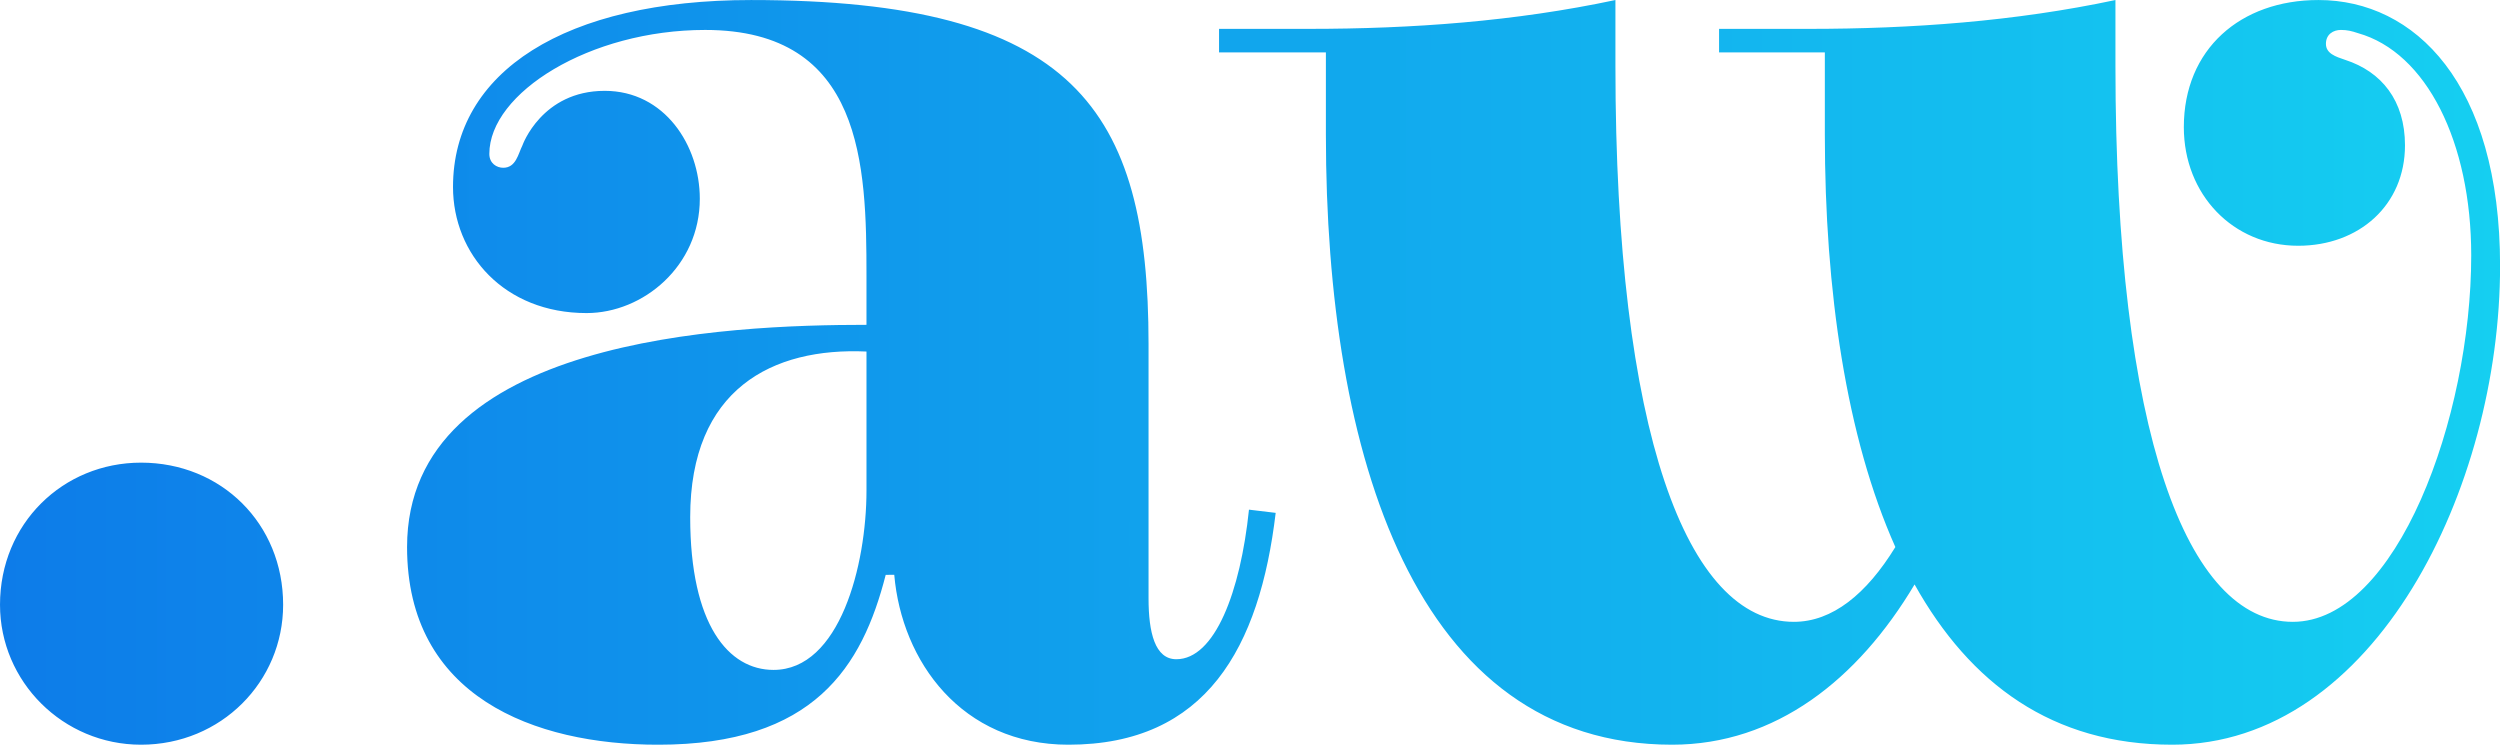
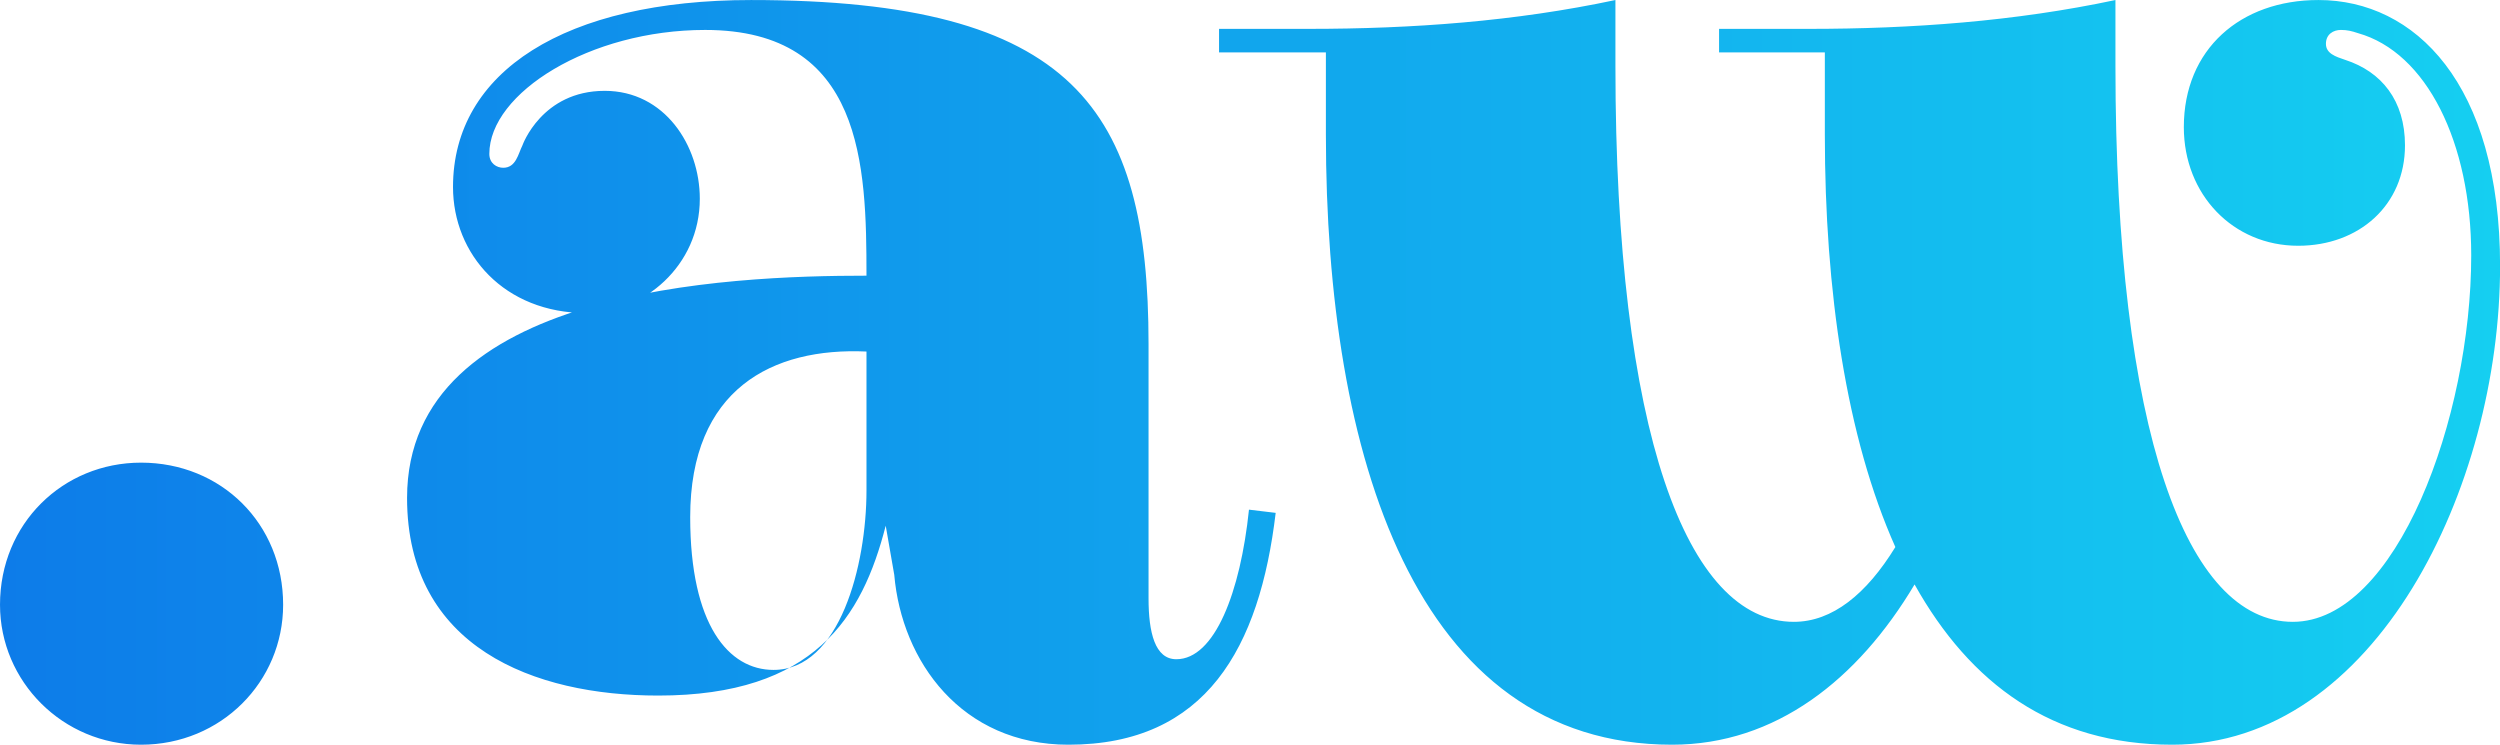
<svg xmlns="http://www.w3.org/2000/svg" xmlns:xlink="http://www.w3.org/1999/xlink" class="font" width="220" height="65.53" data-v-fde0c5aa="" version="1.1" viewBox="0 0 220 65.53">
  <title>aw</title>
  <defs data-v-fde0c5aa="">
    <linearGradient id="8067597e-6508-4327-adf6-b237c8a99b1f" data-v-fde0c5aa="" gradientTransform="rotate(25)">
      <stop stop-color="#0D7CE9" data-v-fde0c5aa="" offset="0" />
      <stop stop-color="#15CFF1" data-v-fde0c5aa="" offset="1" />
    </linearGradient>
    <linearGradient id="linearGradient847" x1=".404" x2="13.175" y1="10.004" y2="10.004" gradientTransform="scale(1.832 .546)" gradientUnits="userSpaceOnUse" xlink:href="#8067597e-6508-4327-adf6-b237c8a99b1f" />
  </defs>
  <g transform="matrix(9.402 0 0 9.402 -6.957 -51.333)" fill="url(#linearGradient847)" data-v-fde0c5aa="">
-     <path d="m0.74 11.12c0 0.72 0.59 1.31 1.32 1.31 0.75 0 1.33-0.59 1.33-1.31 0-0.76-0.58-1.33-1.33-1.33-0.73 0-1.32 0.57-1.32 1.33zm8.11-1.07c0 0.7-0.25 1.68-0.87 1.68-0.42 0-0.78-0.42-0.78-1.43 0-1.2 0.77-1.59 1.65-1.55zm0.26 0.79c0.07 0.81 0.63 1.59 1.63 1.59 1.29 0 1.79-0.91 1.94-2.17l-0.25-0.03c-0.08 0.77-0.32 1.4-0.68 1.4-0.2 0-0.26-0.25-0.26-0.57v-2.38c0-2.2-0.7-3.22-3.72-3.22-1.74 0-2.79 0.67-2.79 1.75 0 0.63 0.48 1.18 1.25 1.18 0.53 0 1.06-0.44 1.06-1.07 0-0.5-0.33-1.01-0.89-1.01-0.59 0-0.77 0.51-0.77 0.51-0.04 0.08-0.06 0.21-0.18 0.21-0.06 0-0.13-0.04-0.13-0.13 0-0.57 0.94-1.16 2.02-1.16 1.48 0 1.51 1.27 1.51 2.3v0.46c-1.29 0-4.3 0.12-4.3 2.08 0 1.4 1.19 1.85 2.35 1.85 1.46 0 1.91-0.73 2.13-1.59zm11.96 1.59c1.9 0 3.07-2.41 3.07-4.48 0-1.71-0.8-2.49-1.7-2.49-0.73 0-1.26 0.46-1.26 1.19 0 0.63 0.46 1.11 1.07 1.11 0.57 0 1-0.38 1-0.94 0-0.42-0.22-0.69-0.56-0.8-0.09-0.03-0.18-0.06-0.18-0.15s0.07-0.13 0.14-0.13c0.06 0 0.1 0.01 0.16 0.03 0.64 0.18 1.06 1.02 1.06 2.08 0 1.52-0.7 3.43-1.67 3.43-0.99 0-1.66-1.77-1.66-5.2v-0.62c-0.94 0.2-1.91 0.27-2.87 0.27h-0.84v0.22h0.99v0.77c0 1.46 0.2 2.83 0.66 3.86-0.27 0.44-0.59 0.7-0.95 0.7-1 0-1.67-1.77-1.67-5.2v-0.62c-0.94 0.2-1.9 0.27-2.87 0.27h-0.84v0.22h1v0.77c0 3.01 0.84 5.71 3.24 5.71 0.97 0 1.74-0.61 2.27-1.5 0.52 0.93 1.29 1.5 2.41 1.5z" fill="url(#linearGradient847)" />
+     <path d="m0.74 11.12c0 0.72 0.59 1.31 1.32 1.31 0.75 0 1.33-0.59 1.33-1.31 0-0.76-0.58-1.33-1.33-1.33-0.73 0-1.32 0.57-1.32 1.33zm8.11-1.07c0 0.7-0.25 1.68-0.87 1.68-0.42 0-0.78-0.42-0.78-1.43 0-1.2 0.77-1.59 1.65-1.55zm0.26 0.79c0.07 0.81 0.63 1.59 1.63 1.59 1.29 0 1.79-0.91 1.94-2.17l-0.25-0.03c-0.08 0.77-0.32 1.4-0.68 1.4-0.2 0-0.26-0.25-0.26-0.57v-2.38c0-2.2-0.7-3.22-3.72-3.22-1.74 0-2.79 0.67-2.79 1.75 0 0.63 0.48 1.18 1.25 1.18 0.53 0 1.06-0.44 1.06-1.07 0-0.5-0.33-1.01-0.89-1.01-0.59 0-0.77 0.51-0.77 0.51-0.04 0.08-0.06 0.21-0.18 0.21-0.06 0-0.13-0.04-0.13-0.13 0-0.57 0.94-1.16 2.02-1.16 1.48 0 1.51 1.27 1.51 2.3c-1.29 0-4.3 0.12-4.3 2.08 0 1.4 1.19 1.85 2.35 1.85 1.46 0 1.91-0.73 2.13-1.59zm11.96 1.59c1.9 0 3.07-2.41 3.07-4.48 0-1.71-0.8-2.49-1.7-2.49-0.73 0-1.26 0.46-1.26 1.19 0 0.63 0.46 1.11 1.07 1.11 0.57 0 1-0.38 1-0.94 0-0.42-0.22-0.69-0.56-0.8-0.09-0.03-0.18-0.06-0.18-0.15s0.07-0.13 0.14-0.13c0.06 0 0.1 0.01 0.16 0.03 0.64 0.18 1.06 1.02 1.06 2.08 0 1.52-0.7 3.43-1.67 3.43-0.99 0-1.66-1.77-1.66-5.2v-0.62c-0.94 0.2-1.91 0.27-2.87 0.27h-0.84v0.22h0.99v0.77c0 1.46 0.2 2.83 0.66 3.86-0.27 0.44-0.59 0.7-0.95 0.7-1 0-1.67-1.77-1.67-5.2v-0.62c-0.94 0.2-1.9 0.27-2.87 0.27h-0.84v0.22h1v0.77c0 3.01 0.84 5.71 3.24 5.71 0.97 0 1.74-0.61 2.27-1.5 0.52 0.93 1.29 1.5 2.41 1.5z" fill="url(#linearGradient847)" />
  </g>
</svg>